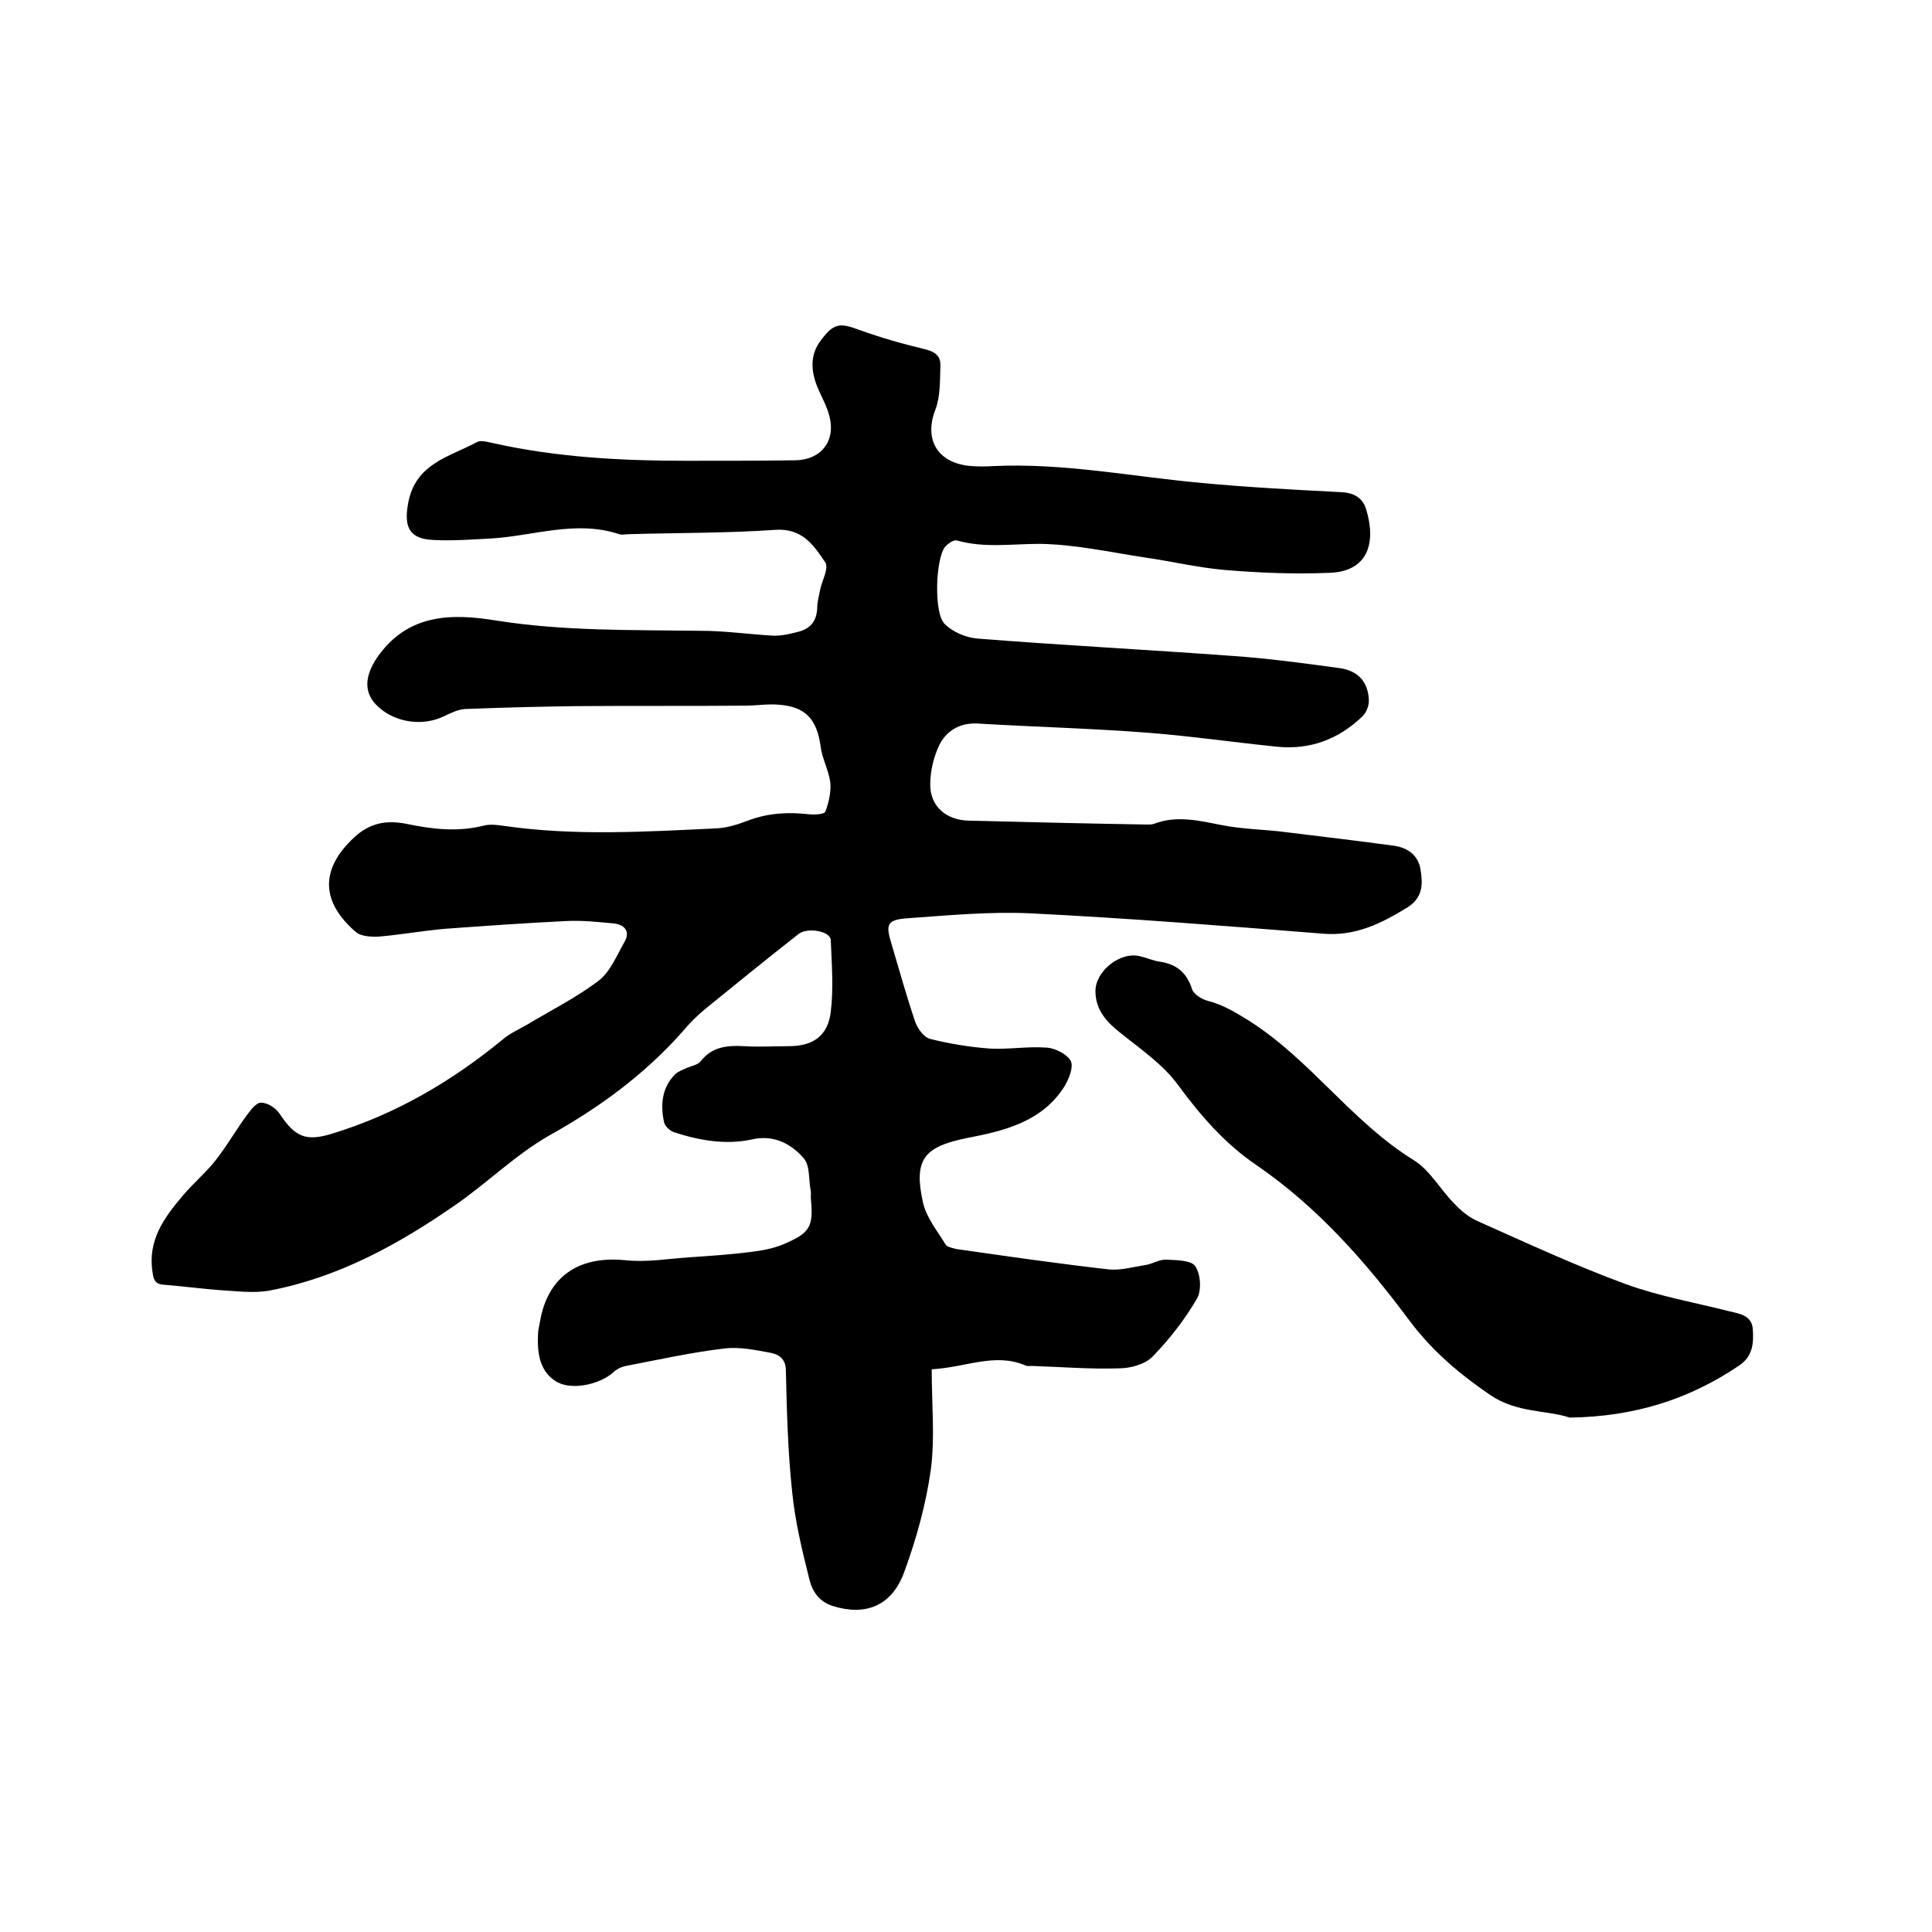
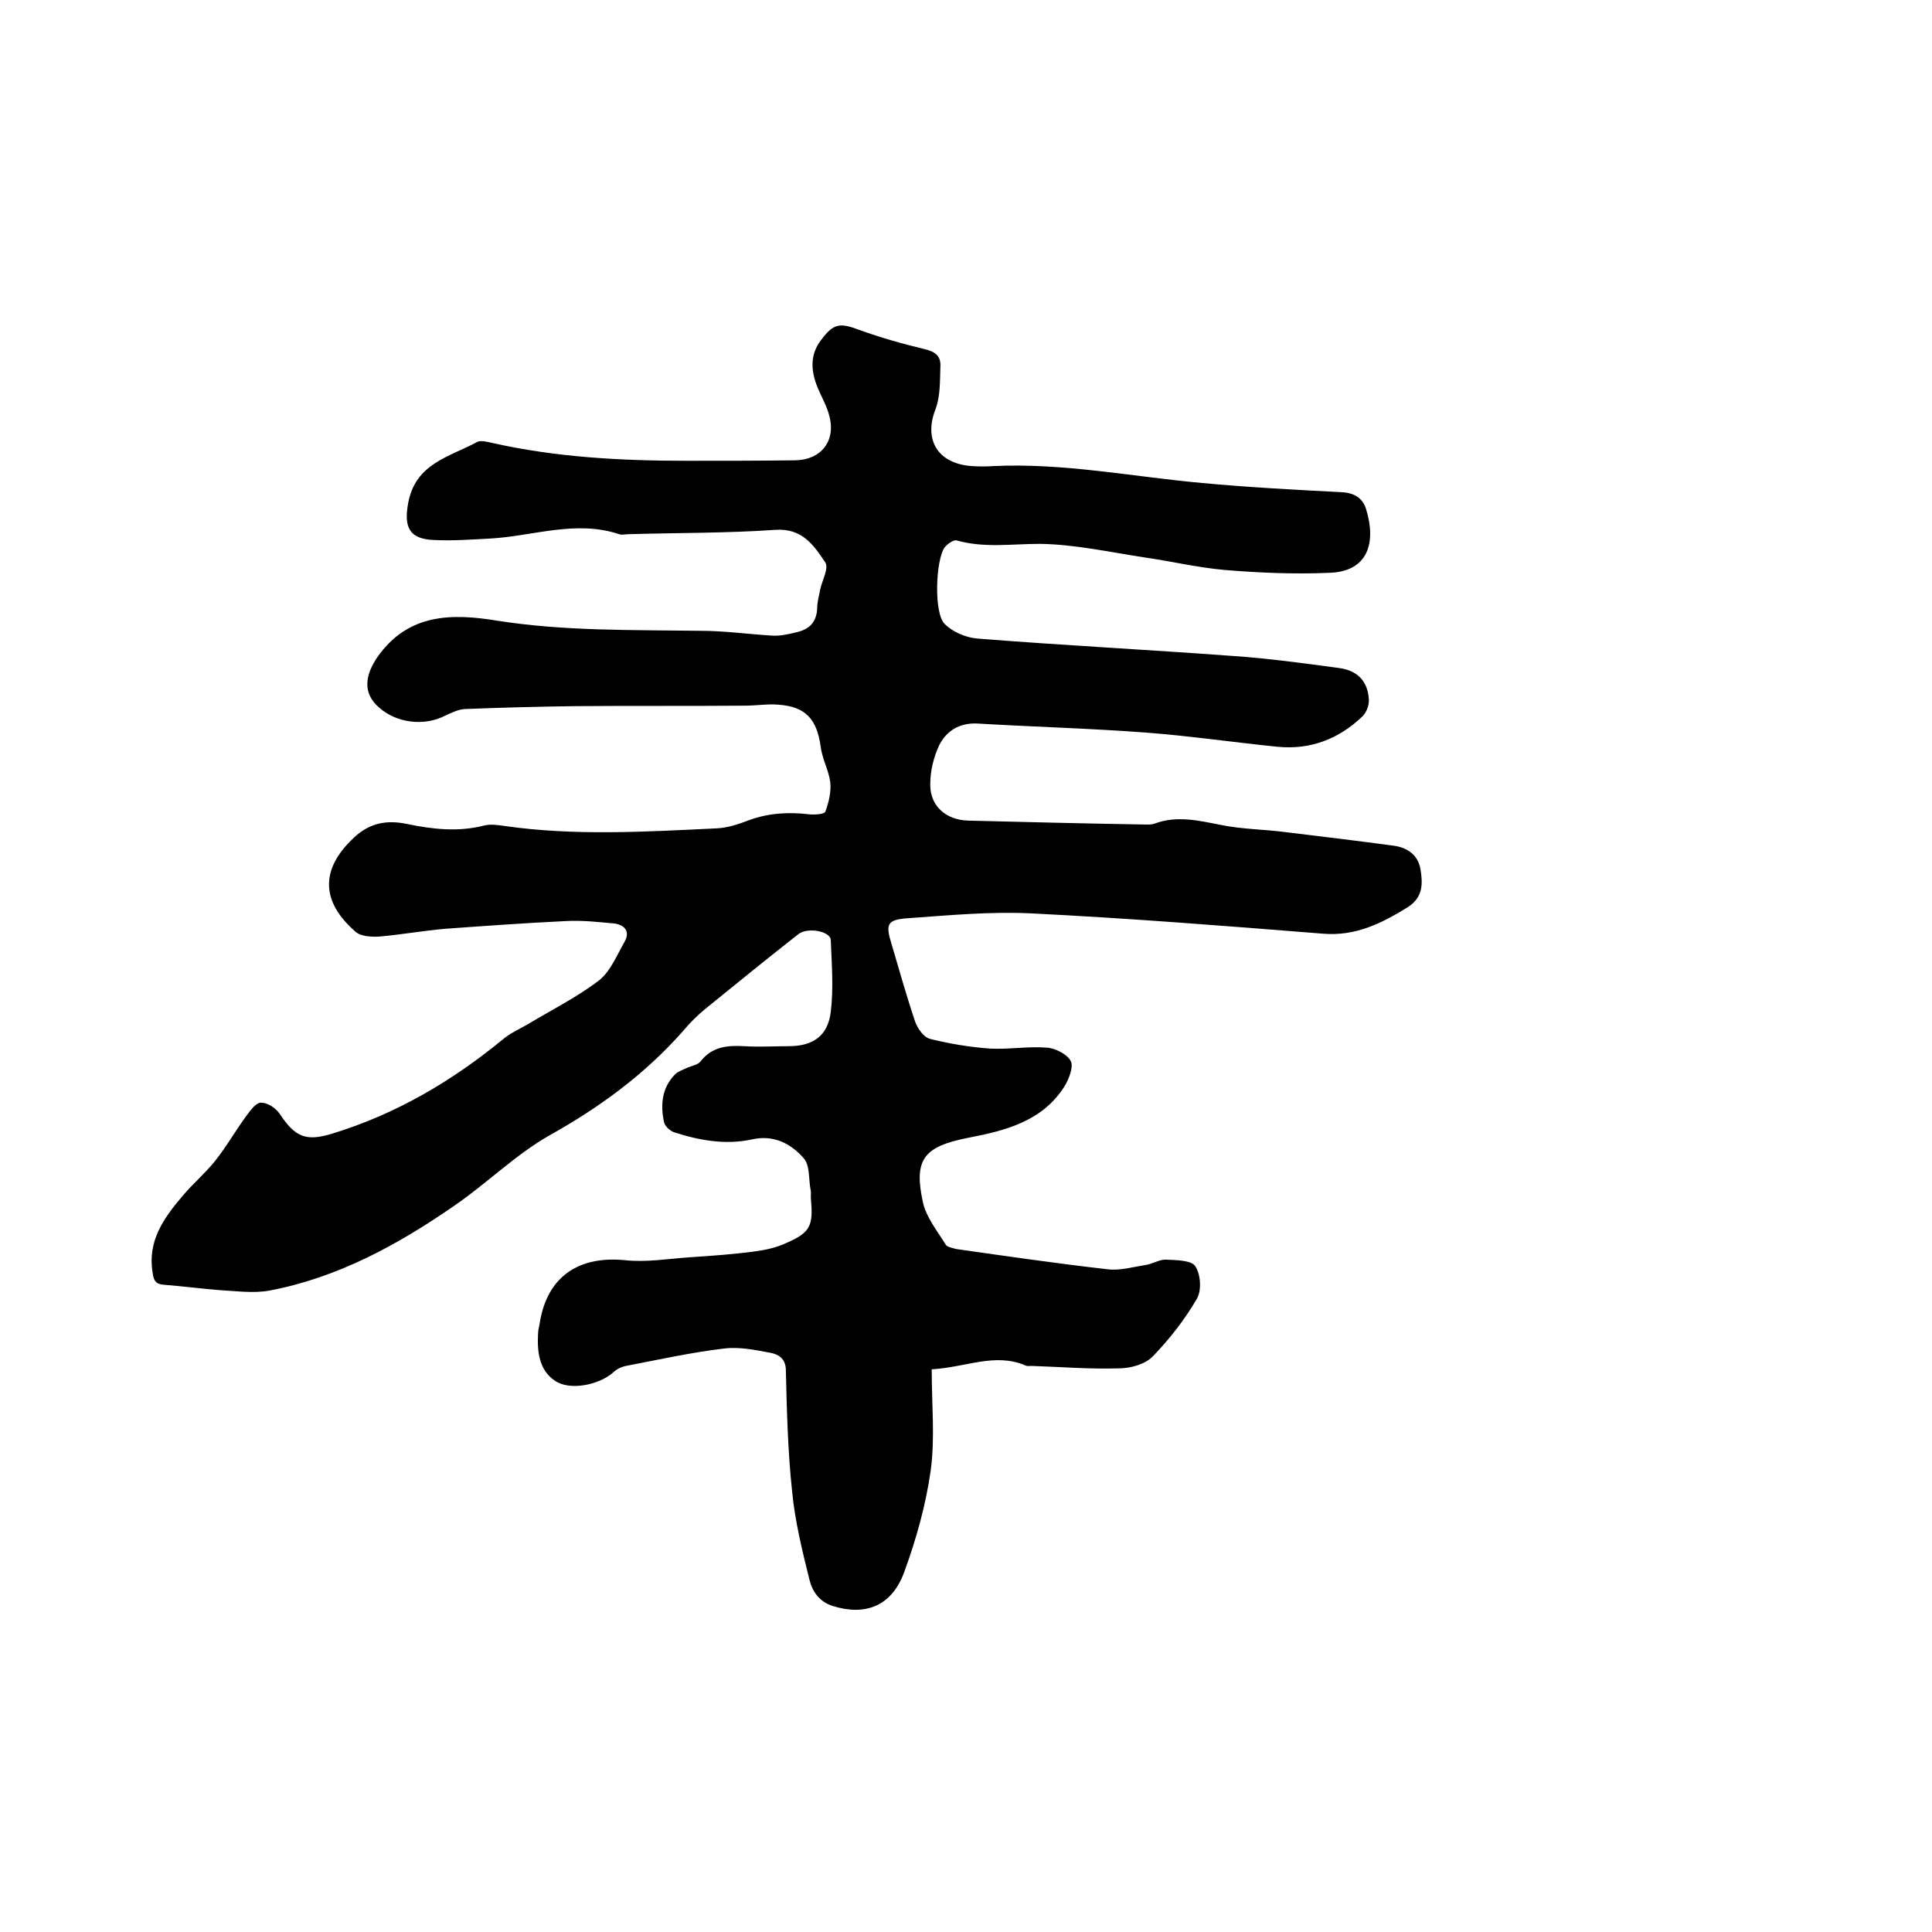
<svg xmlns="http://www.w3.org/2000/svg" enable-background="new 0 0 400 400" viewBox="0 0 400 400">
  <path d="m192.9 283.5c0 7.3.7 14.2-.2 20.9-1 7.1-3 14.3-5.5 21.1-2.6 7.1-8.1 9.1-14.8 7-2.8-.9-4.2-3-4.8-5.4-1.5-6-3-12.1-3.6-18.3-.9-8.4-1.1-16.8-1.3-25.3-.1-2.3-1.6-3.1-3.1-3.4-3.2-.6-6.5-1.3-9.7-.9-6.8.8-13.5 2.3-20.3 3.6-1 .2-2 .7-2.7 1.4-3 2.6-9.1 3.8-12.1 1.6-3.2-2.2-3.6-6-3.4-9.7 0-.8.3-1.7.4-2.5 1.6-9.3 8-13.6 17.5-12.7 4.5.5 9.1-.3 13.6-.6 4.4-.3 8.9-.6 13.3-1.2 2.3-.3 4.6-.8 6.7-1.8 4.8-2.1 5.5-3.5 5-8.9-.1-.7.1-1.5-.1-2.2-.4-2.2-.1-4.9-1.4-6.4-2.7-3.1-6.3-4.9-10.7-3.9-5.5 1.2-11 .2-16.2-1.5-.8-.3-1.8-1.2-2-2-.8-3.6-.5-7.2 2.3-10 .6-.6 1.6-.9 2.4-1.3.9-.4 2.2-.6 2.8-1.3 2.4-3.1 5.5-3.4 9.1-3.2 3.1.2 6.1 0 9.2 0 5 0 8.1-2.1 8.7-7.1.6-4.9.2-9.9 0-14.9-.1-1.8-4.8-2.7-6.7-1.2-6.5 5.1-12.9 10.3-19.3 15.5-1.7 1.4-3.3 3-4.7 4.7-7.9 8.9-17.2 15.7-27.6 21.5-7 4-12.9 9.9-19.6 14.5-11.7 8.1-24.1 14.9-38.3 17.6-3.3.6-6.9.1-10.4-.1-3.8-.3-7.6-.8-11.4-1.1-1.7-.1-2.2-.8-2.4-2.5-1.1-6.6 2.3-11.3 6.2-15.9 2.1-2.5 4.7-4.7 6.7-7.2 2.4-3 4.3-6.4 6.6-9.5.8-1.1 2-2.7 3-2.6 1.3 0 3 1.1 3.8 2.3 3.2 4.8 5.4 5.8 10.9 4.1 13.1-4 24.7-10.8 35.3-19.5 1.5-1.3 3.4-2.1 5.1-3.1 5-3 10.2-5.6 14.8-9.1 2.4-1.9 3.7-5.2 5.3-8 1.2-2.1.1-3.5-2.1-3.8-3.3-.3-6.7-.7-10.1-.5-8.3.4-16.7 1-25 1.6-4.5.4-9 1.2-13.5 1.6-1.7.1-3.9 0-5-1-6.9-6-7.6-12.7-.3-19.5 3.2-3 6.7-3.7 11-2.8 5.3 1.1 10.6 1.7 16 .3 1.3-.3 2.7-.1 4.1.1 14.6 2.1 29.3 1.2 44 .5 2.3-.1 4.6-.9 6.7-1.7 4.1-1.5 8.2-1.7 12.5-1.2 1.1.1 3.1 0 3.3-.6.7-1.9 1.2-4.1 1-6-.3-2.5-1.7-4.9-2-7.5-.8-5.6-3.1-8.2-8.7-8.6-2.3-.2-4.6.2-7 .2-11.7.1-23.5 0-35.2.1-7.6.1-15.2.3-22.8.6-1.4.1-2.8.8-4.1 1.4-4.3 2.2-10 1.5-13.6-1.7-3.5-3-2.9-6.7-.4-10.4 6.4-9.2 15.6-9.1 24.8-7.6 14 2.2 28 1.9 42.1 2.1 5 0 9.9.7 14.9 1 1.7.1 3.4-.3 5-.7 2.7-.6 4.2-2.1 4.3-5.1 0-1.3.4-2.5.6-3.7.4-1.9 1.8-4.4 1.1-5.6-2.4-3.6-4.8-7.2-10.4-6.8-10.1.7-20.3.6-30.4.9-.6 0-1.3.2-1.9 0-9-3-17.8.4-26.7.9-3.9.2-7.8.5-11.7.3-5.1-.2-6.2-2.7-5.3-7.6 1.5-8.3 8.6-9.6 14.3-12.7.8-.4 2.1 0 3.1.2 13.3 3 26.8 3.7 40.3 3.7 7.5 0 15 0 22.5-.1 5.3-.1 8.4-4 7-9.2-.5-2-1.6-3.9-2.4-5.8-1.4-3.4-1.7-6.8.7-9.9 2.6-3.5 3.9-3.6 7.9-2.1 4.4 1.6 9 2.9 13.6 4 2.1.5 3.3 1.4 3.2 3.5-.1 3 0 6.2-1 8.9-2.5 6.3.4 11.3 7.5 11.8 1.5.1 3 .1 4.4 0 14.6-.7 28.9 2.2 43.3 3.5 9.6.9 19.2 1.4 28.8 1.9 2.6.1 4.4 1.2 5.1 3.4 2.2 7 .5 13.1-7.7 13.3-7.2.3-14.4 0-21.6-.6-5.6-.5-11-1.8-16.6-2.6-7.2-1.1-14.4-2.7-21.6-2.8-5.8 0-11.5.9-17.2-.7-.7-.2-1.9.7-2.5 1.4-1.9 2.6-2.3 13.7 0 15.9 1.6 1.6 4.3 2.8 6.7 3 17.6 1.4 35.2 2.3 52.8 3.6 7.4.5 14.7 1.5 22.1 2.5 3.9.5 6 2.8 6.2 6.5.1 1.2-.5 2.7-1.3 3.5-4.9 4.7-10.8 7-17.7 6.3-8.9-.9-17.8-2.2-26.8-2.9-11.7-.9-23.4-1.2-35.2-1.9-3.7-.2-6.5 1.5-8 4.6-1.1 2.4-1.8 5.2-1.8 7.9-.1 4.6 3.3 7.5 7.9 7.6 12 .3 24.1.6 36.1.8.8 0 1.8.1 2.5-.2 4.6-1.7 9.1-.6 13.7.3 4.4.9 9 .9 13.5 1.5 7.4.9 14.9 1.8 22.3 2.8 2.8.4 5 1.9 5.5 4.9s.5 5.8-2.6 7.8c-5.5 3.4-10.9 6.1-17.7 5.5-20.1-1.6-40.2-3.2-60.4-4.2-8.4-.4-16.9.4-25.3 1-4.5.3-4.8 1.2-3.5 5.4 1.6 5.4 3.1 10.8 4.9 16.1.5 1.4 1.8 3.2 3.1 3.5 4 1 8.2 1.7 12.4 2 3.9.2 7.8-.5 11.7-.2 1.8.1 4.3 1.4 5 2.8.6 1.2-.4 3.7-1.3 5.2-4.6 7.3-12.3 9.2-20.1 10.7-9 1.8-11.2 4.4-9.2 13.4.7 3.1 3 5.9 4.7 8.7.3.5 1.5.7 2.2.9 10.5 1.5 20.9 3 31.4 4.2 2.5.3 5.2-.5 7.8-.9 1.4-.2 2.9-1.2 4.3-1.1 2.1.1 5.2.1 6 1.4 1.1 1.7 1.3 5 .3 6.7-2.5 4.3-5.7 8.4-9.2 12-1.6 1.6-4.6 2.4-6.9 2.4-6 .2-12-.3-18.1-.5-.4 0-.9.1-1.3-.1-6.3-2.7-12.3.4-19.4.8z" />
-   <path d="m325 293.5c-4.8-1.6-10.9-.9-16.5-4.7-6.4-4.4-11.9-9-16.7-15.4-9-12.1-19-23.5-31.7-32.2-6.5-4.4-11.6-10.3-16.3-16.7-3.1-4.2-7.8-7.4-11.9-10.7-2.9-2.3-5.1-4.8-5.1-8.6 0-4.2 5.2-8.3 9.3-7.2 1.3.3 2.6.9 4 1.1 3.4.5 5.6 2.2 6.7 5.7.3 1 2 2.1 3.2 2.4 3.2.8 5.8 2.4 8.7 4.2 12.7 8.1 21.2 20.9 34 28.8 3.4 2.1 5.5 6.1 8.4 9 1.4 1.5 3.1 2.9 5 3.7 10.1 4.5 20.2 9.2 30.6 13 6.9 2.5 14.3 3.8 21.4 5.6 2.2.5 4.6.9 4.8 3.7.2 2.9 0 5.6-2.8 7.5-10.5 7.1-21.8 10.6-35.1 10.8z" />
</svg>